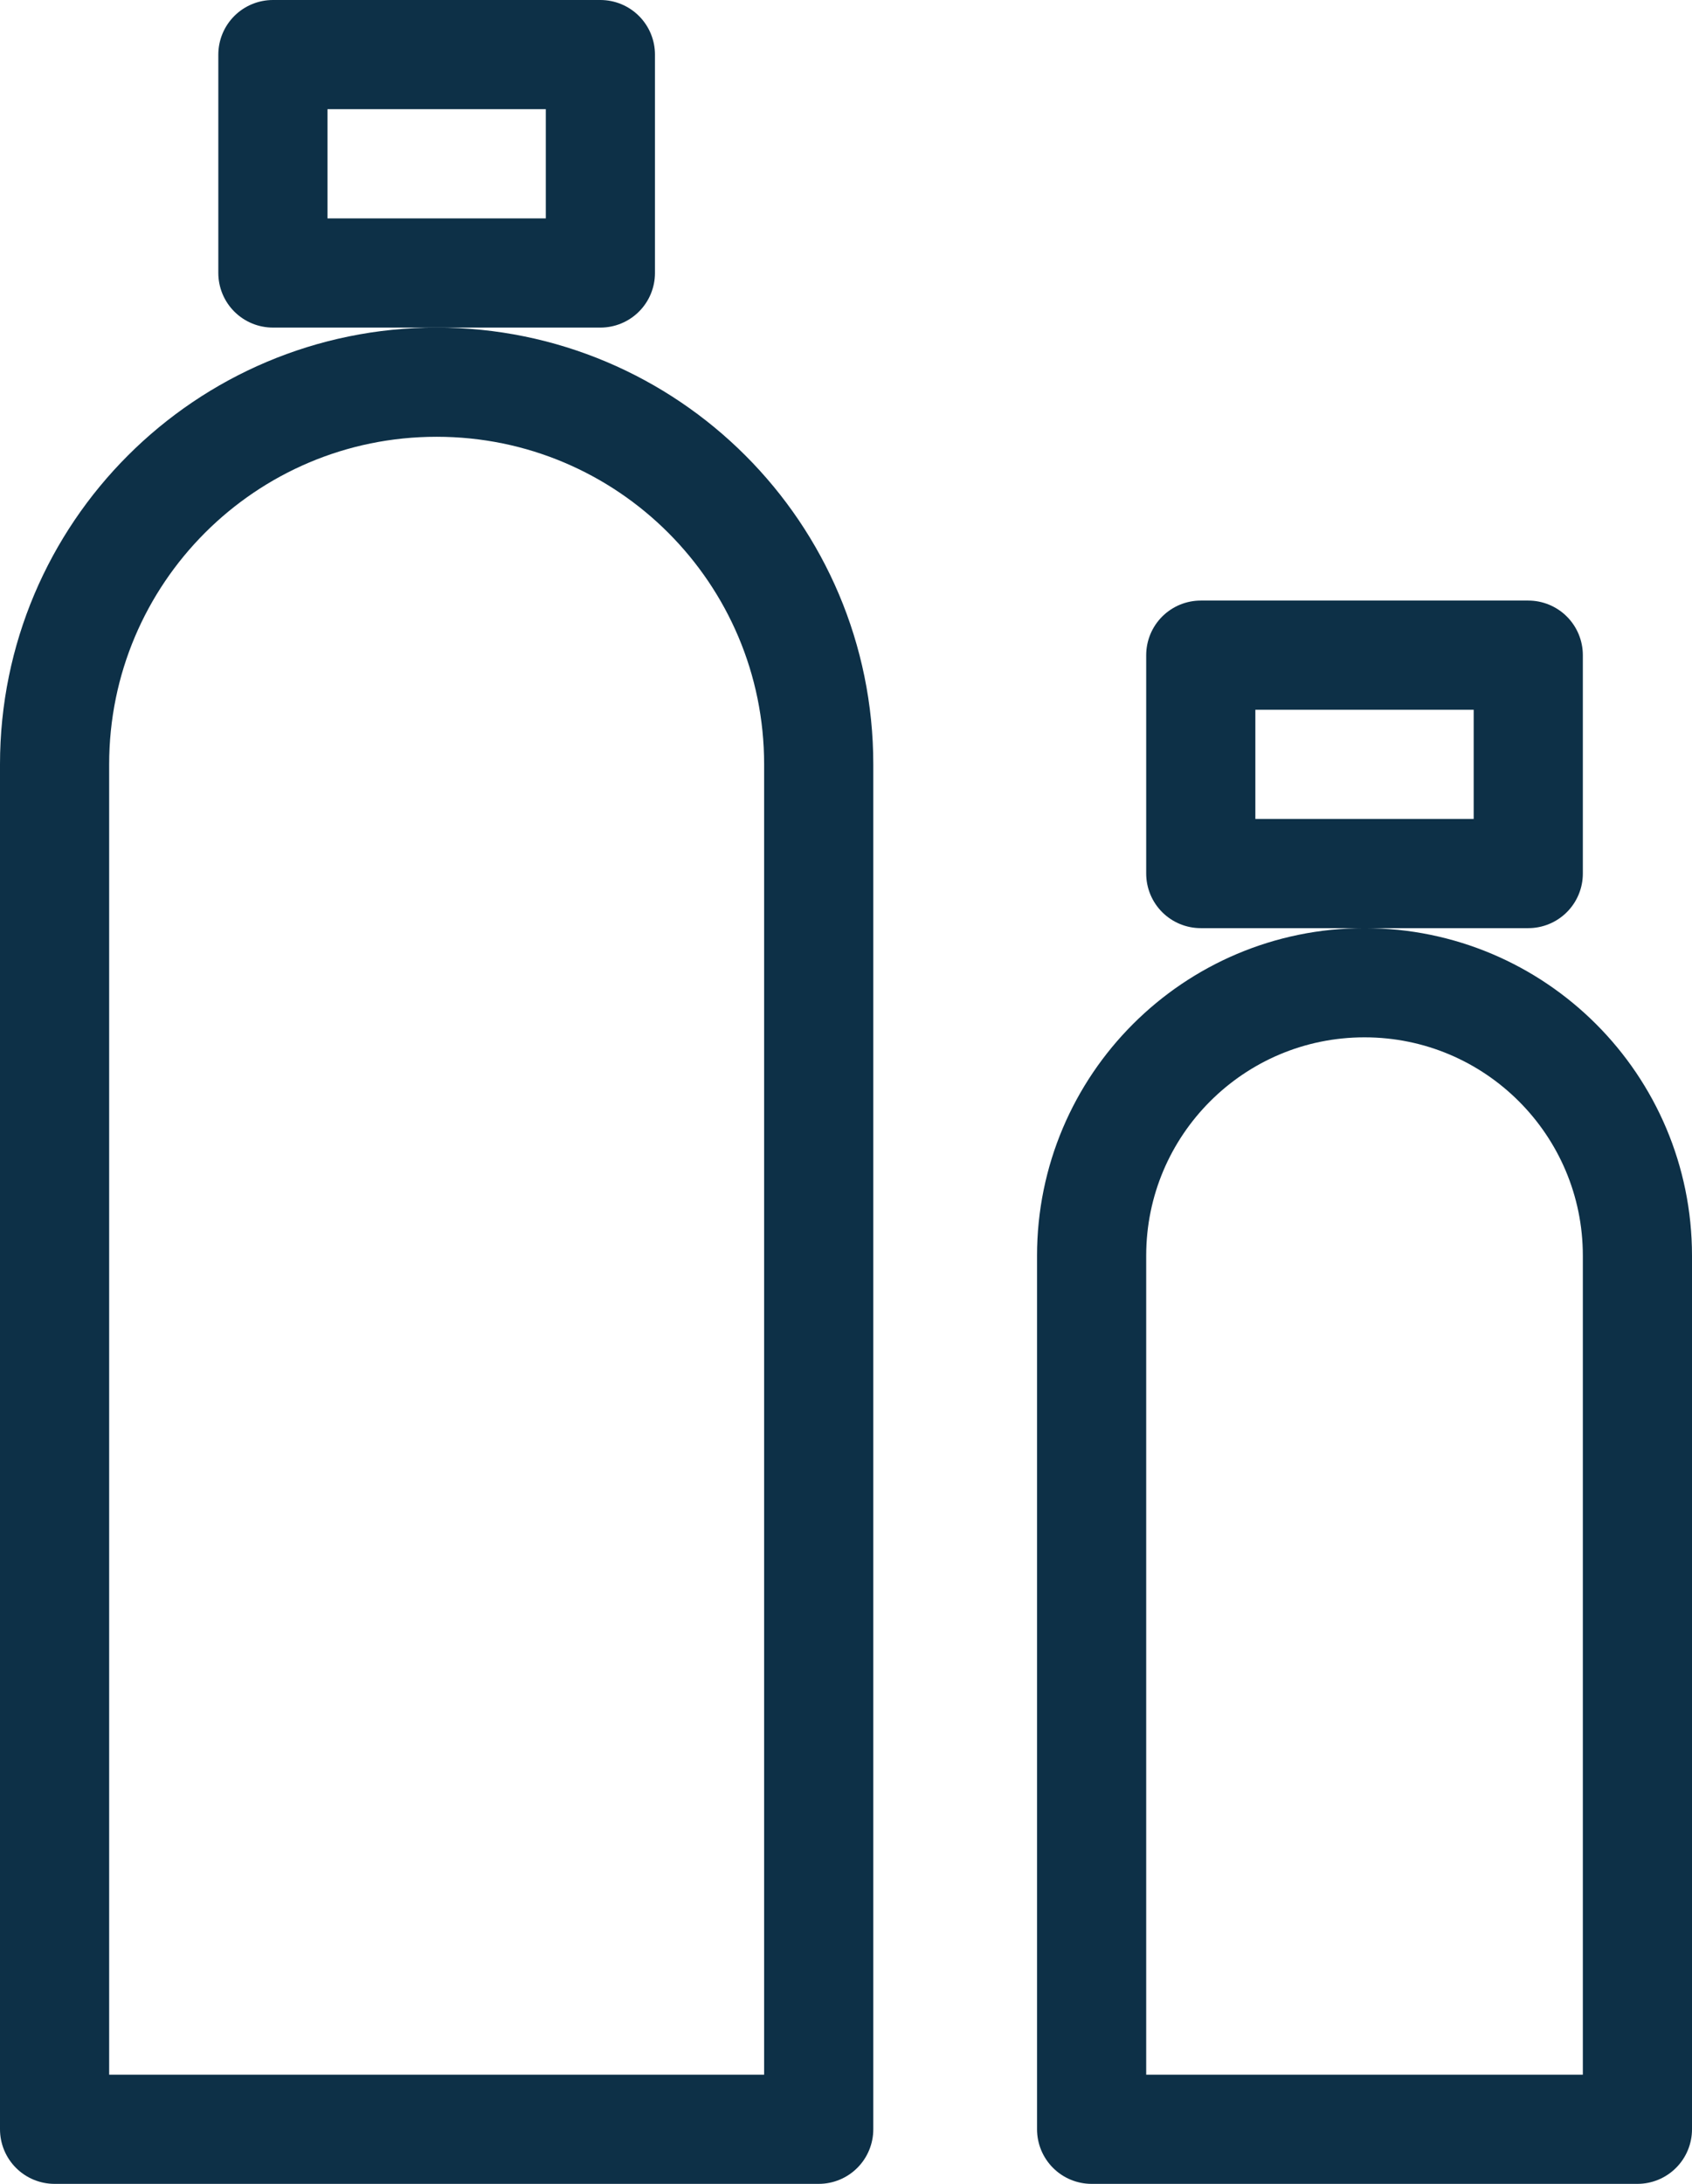
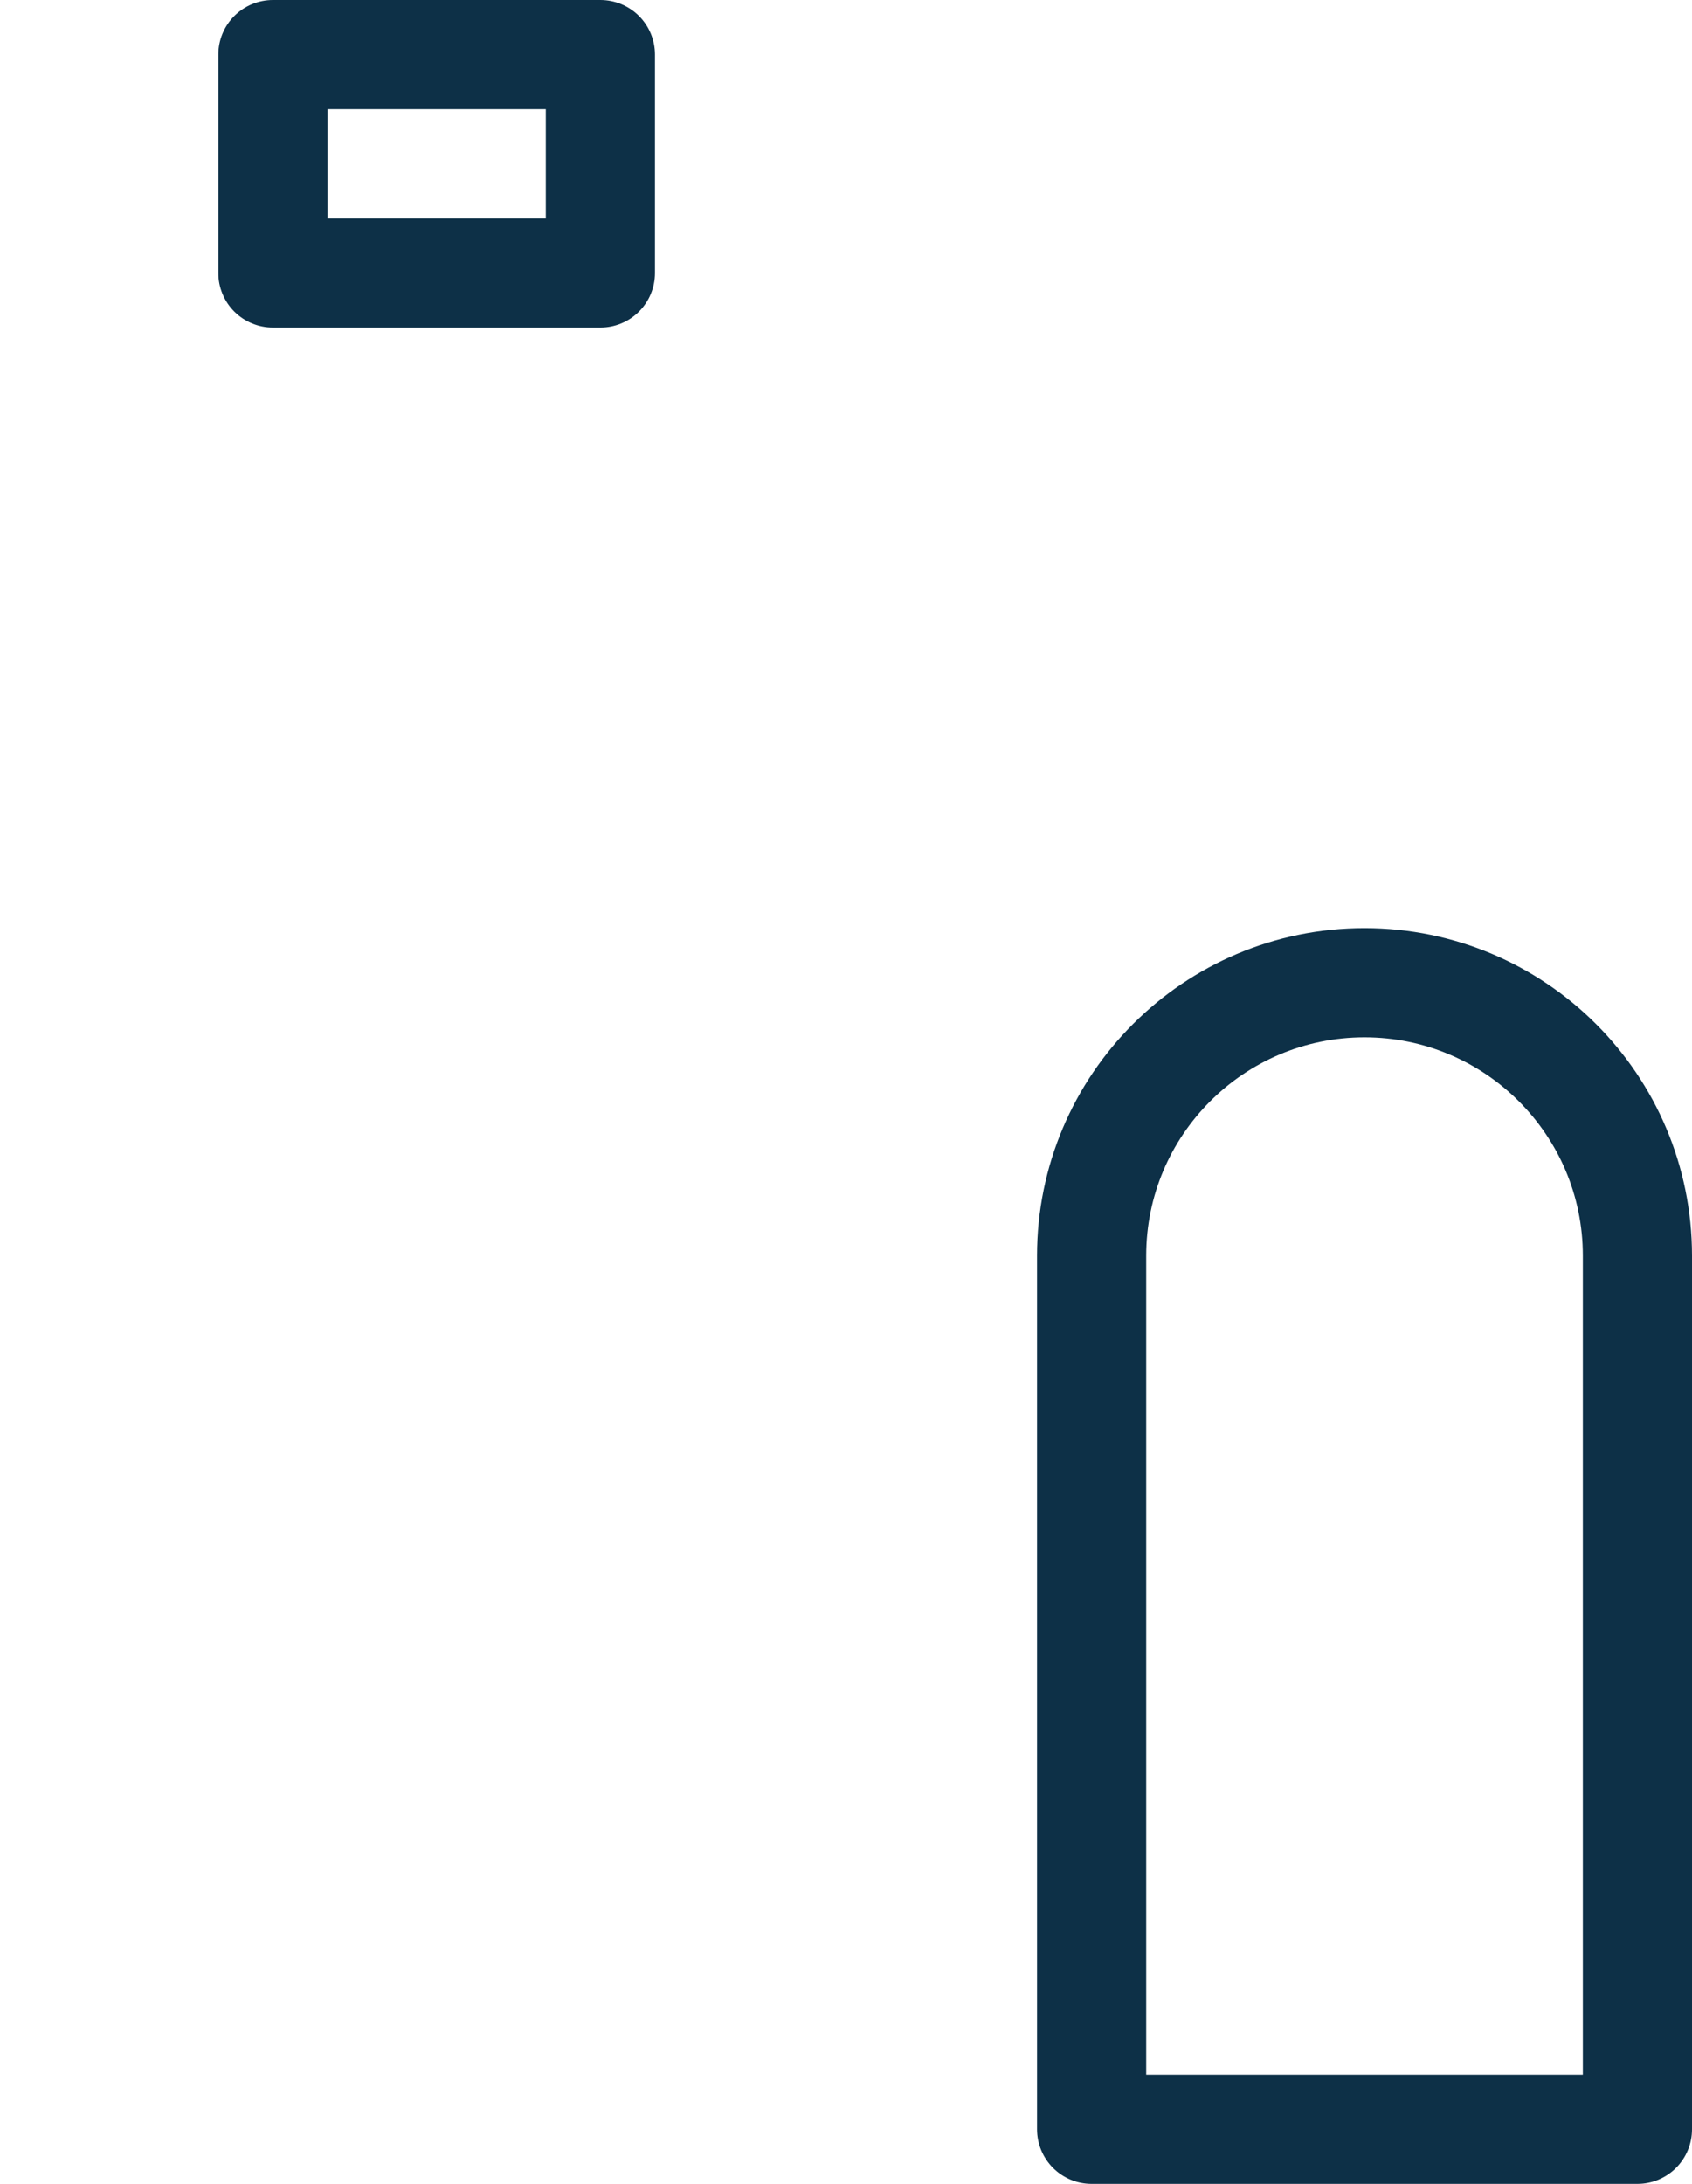
<svg xmlns="http://www.w3.org/2000/svg" width="31" height="40" viewBox="0 0 31 40" fill="none">
-   <path d="M1 39H15V28.053V18.79V16.263V14C15 10.134 11.866 7 8 7C4.134 7 1 10.134 1 14V39Z" stroke="#0D3047" stroke-width="2" stroke-linejoin="round" />
  <path d="M20 39H30V31.816V25.737V24.079V23C30 20.239 27.761 18 25 18C22.239 18 20 20.239 20 23V39Z" stroke="#0D3047" stroke-width="2" stroke-linejoin="round" />
  <rect x="5" y="1" width="6" height="4" stroke="#0D3047" stroke-width="2" stroke-linejoin="round" />
-   <rect x="22" y="12" width="6" height="4" stroke="#0D3047" stroke-width="2" stroke-linejoin="round" />
</svg>